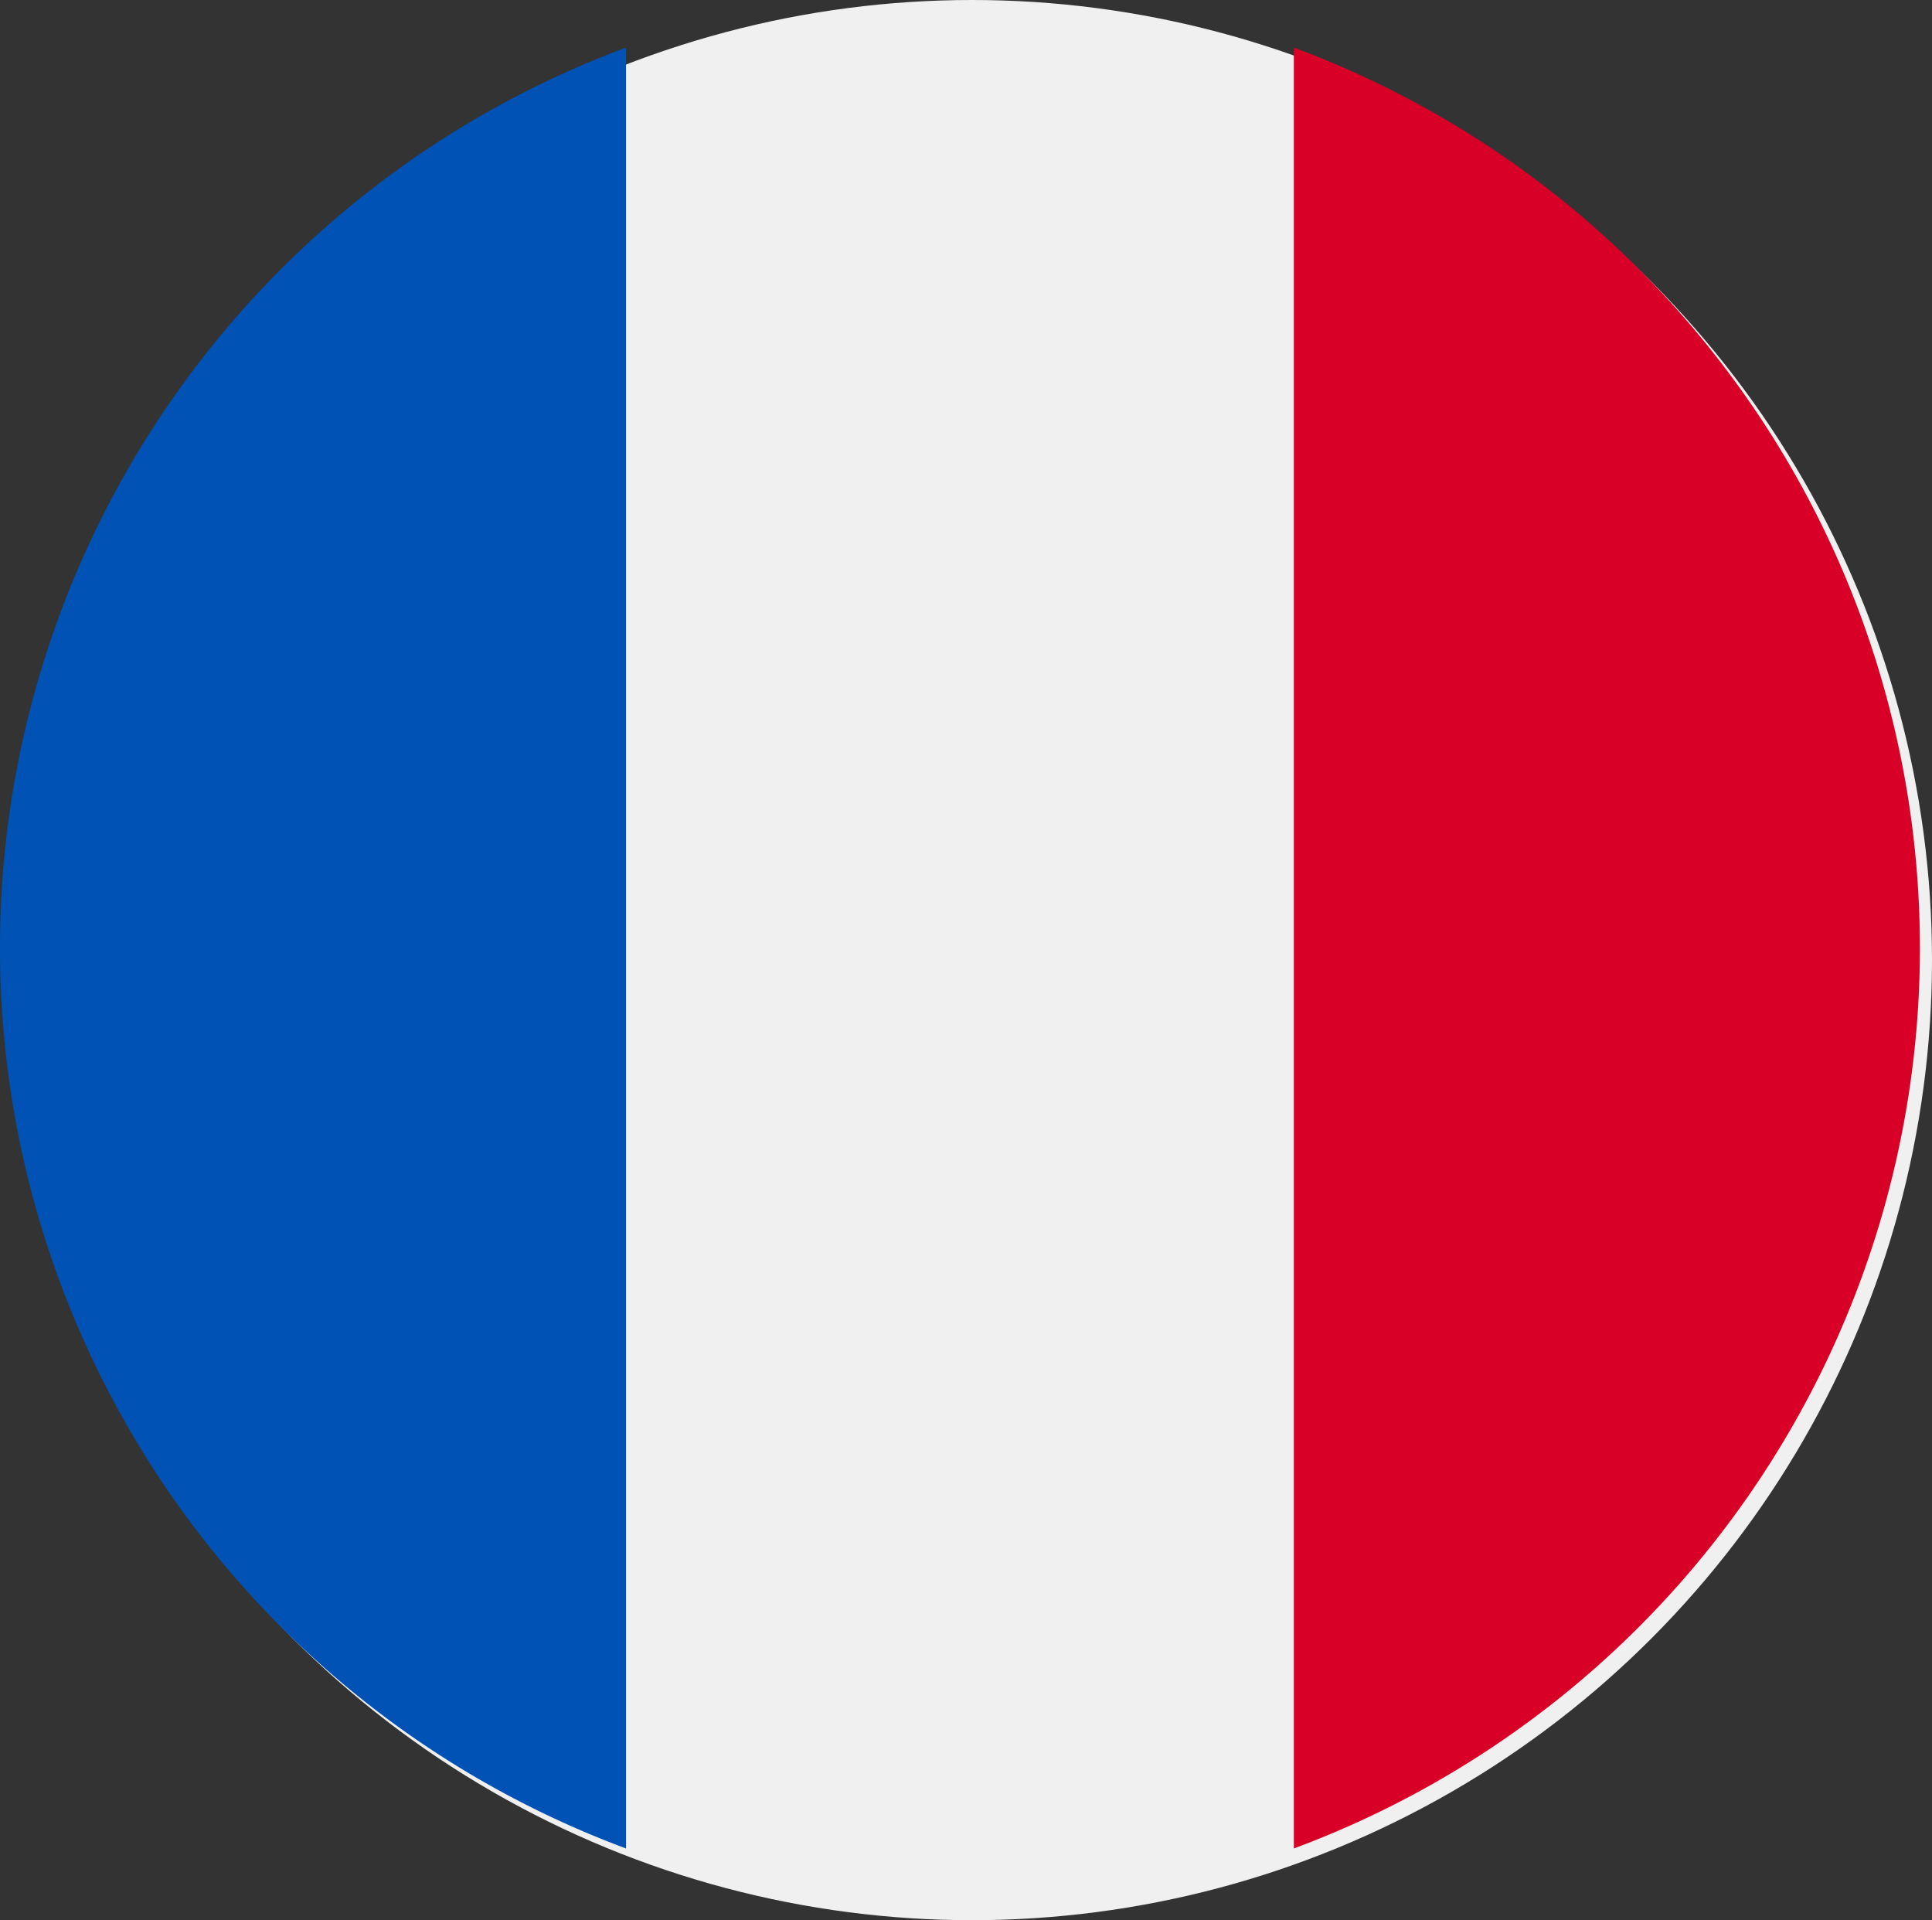
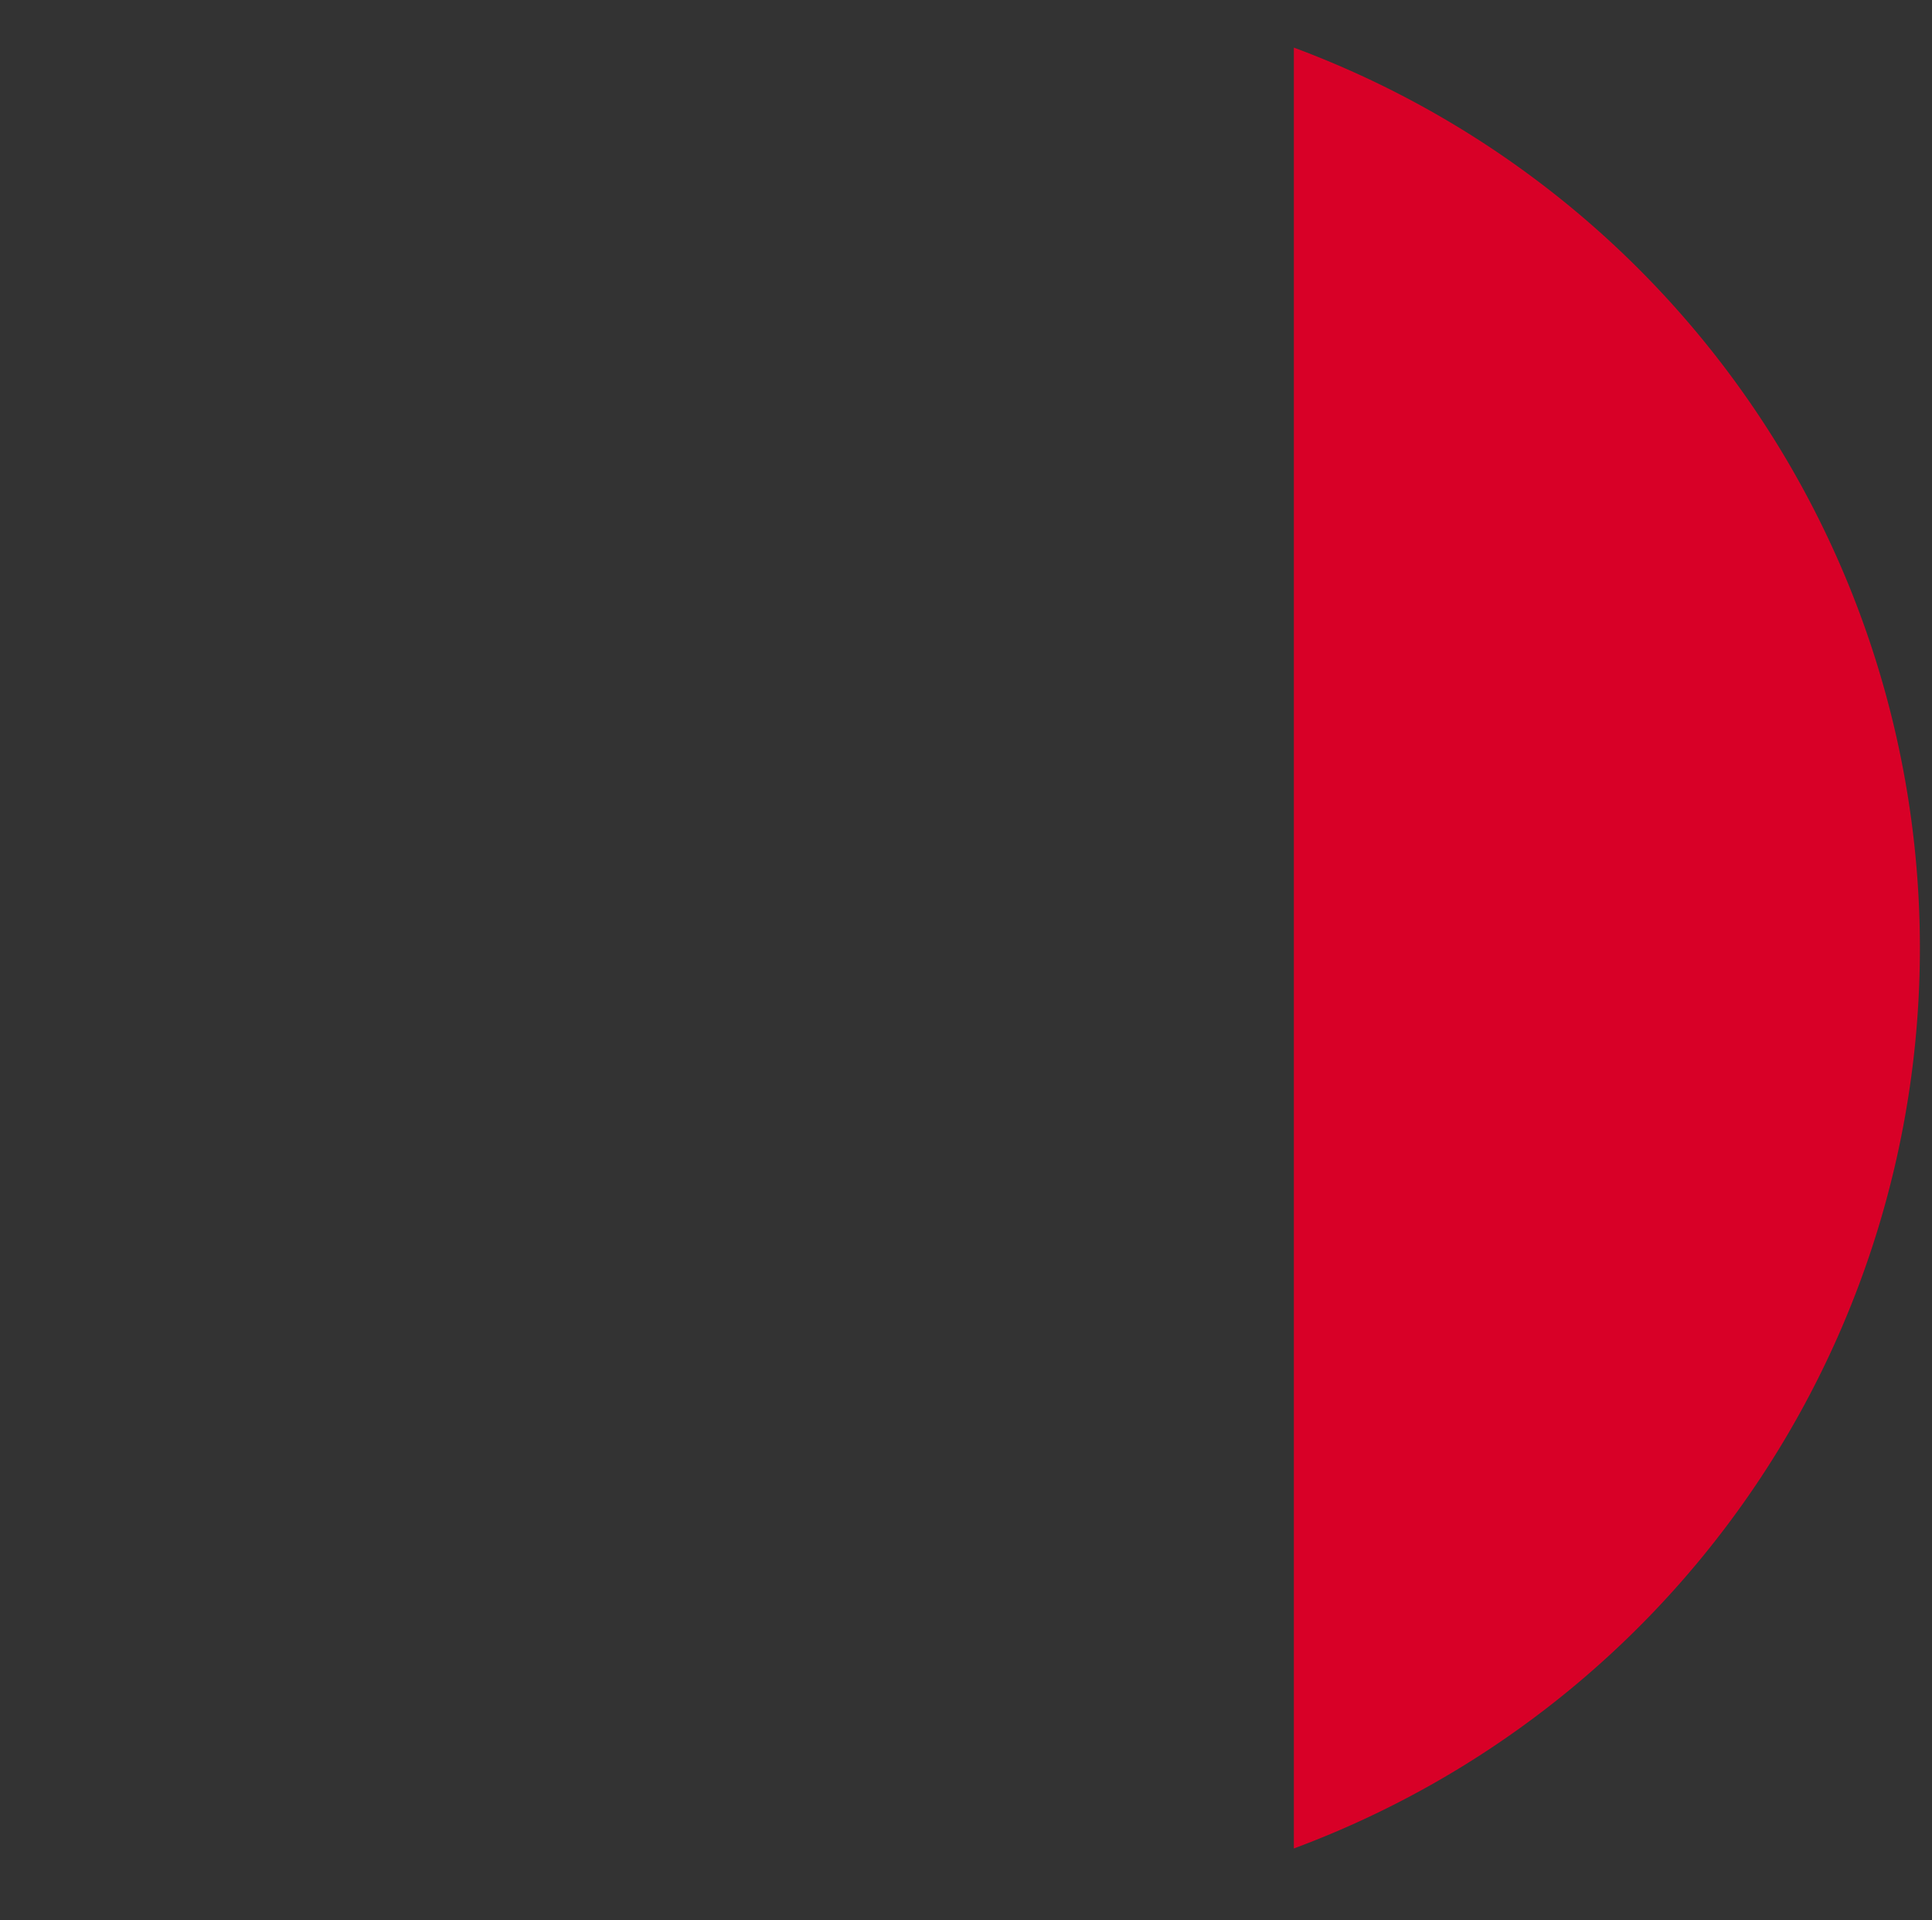
<svg xmlns="http://www.w3.org/2000/svg" width="24.762" height="24.607" viewBox="0 0 24.762 24.607">
  <rect x="0" y="0" width="24.762" height="24.607" fill="#333333" stroke="none" />
  <defs>
    <style>.a{fill:#f0f0f0;}.b{fill:#d80027;}.c{fill:#0052b4;}</style>
  </defs>
  <g transform="translate(0)">
-     <circle class="a" cx="12.303" cy="12.303" r="12.303" transform="translate(0.156 0)" />
    <path class="b" d="M353.067,27.461a12.308,12.308,0,0,0-8.024-11.538V39A12.308,12.308,0,0,0,353.067,27.461Z" transform="translate(-328.46 -15.313)" />
-     <path class="c" d="M0,27.461A12.308,12.308,0,0,0,8.024,39V15.923A12.308,12.308,0,0,0,0,27.461Z" transform="translate(0 -15.313)" />
  </g>
</svg>